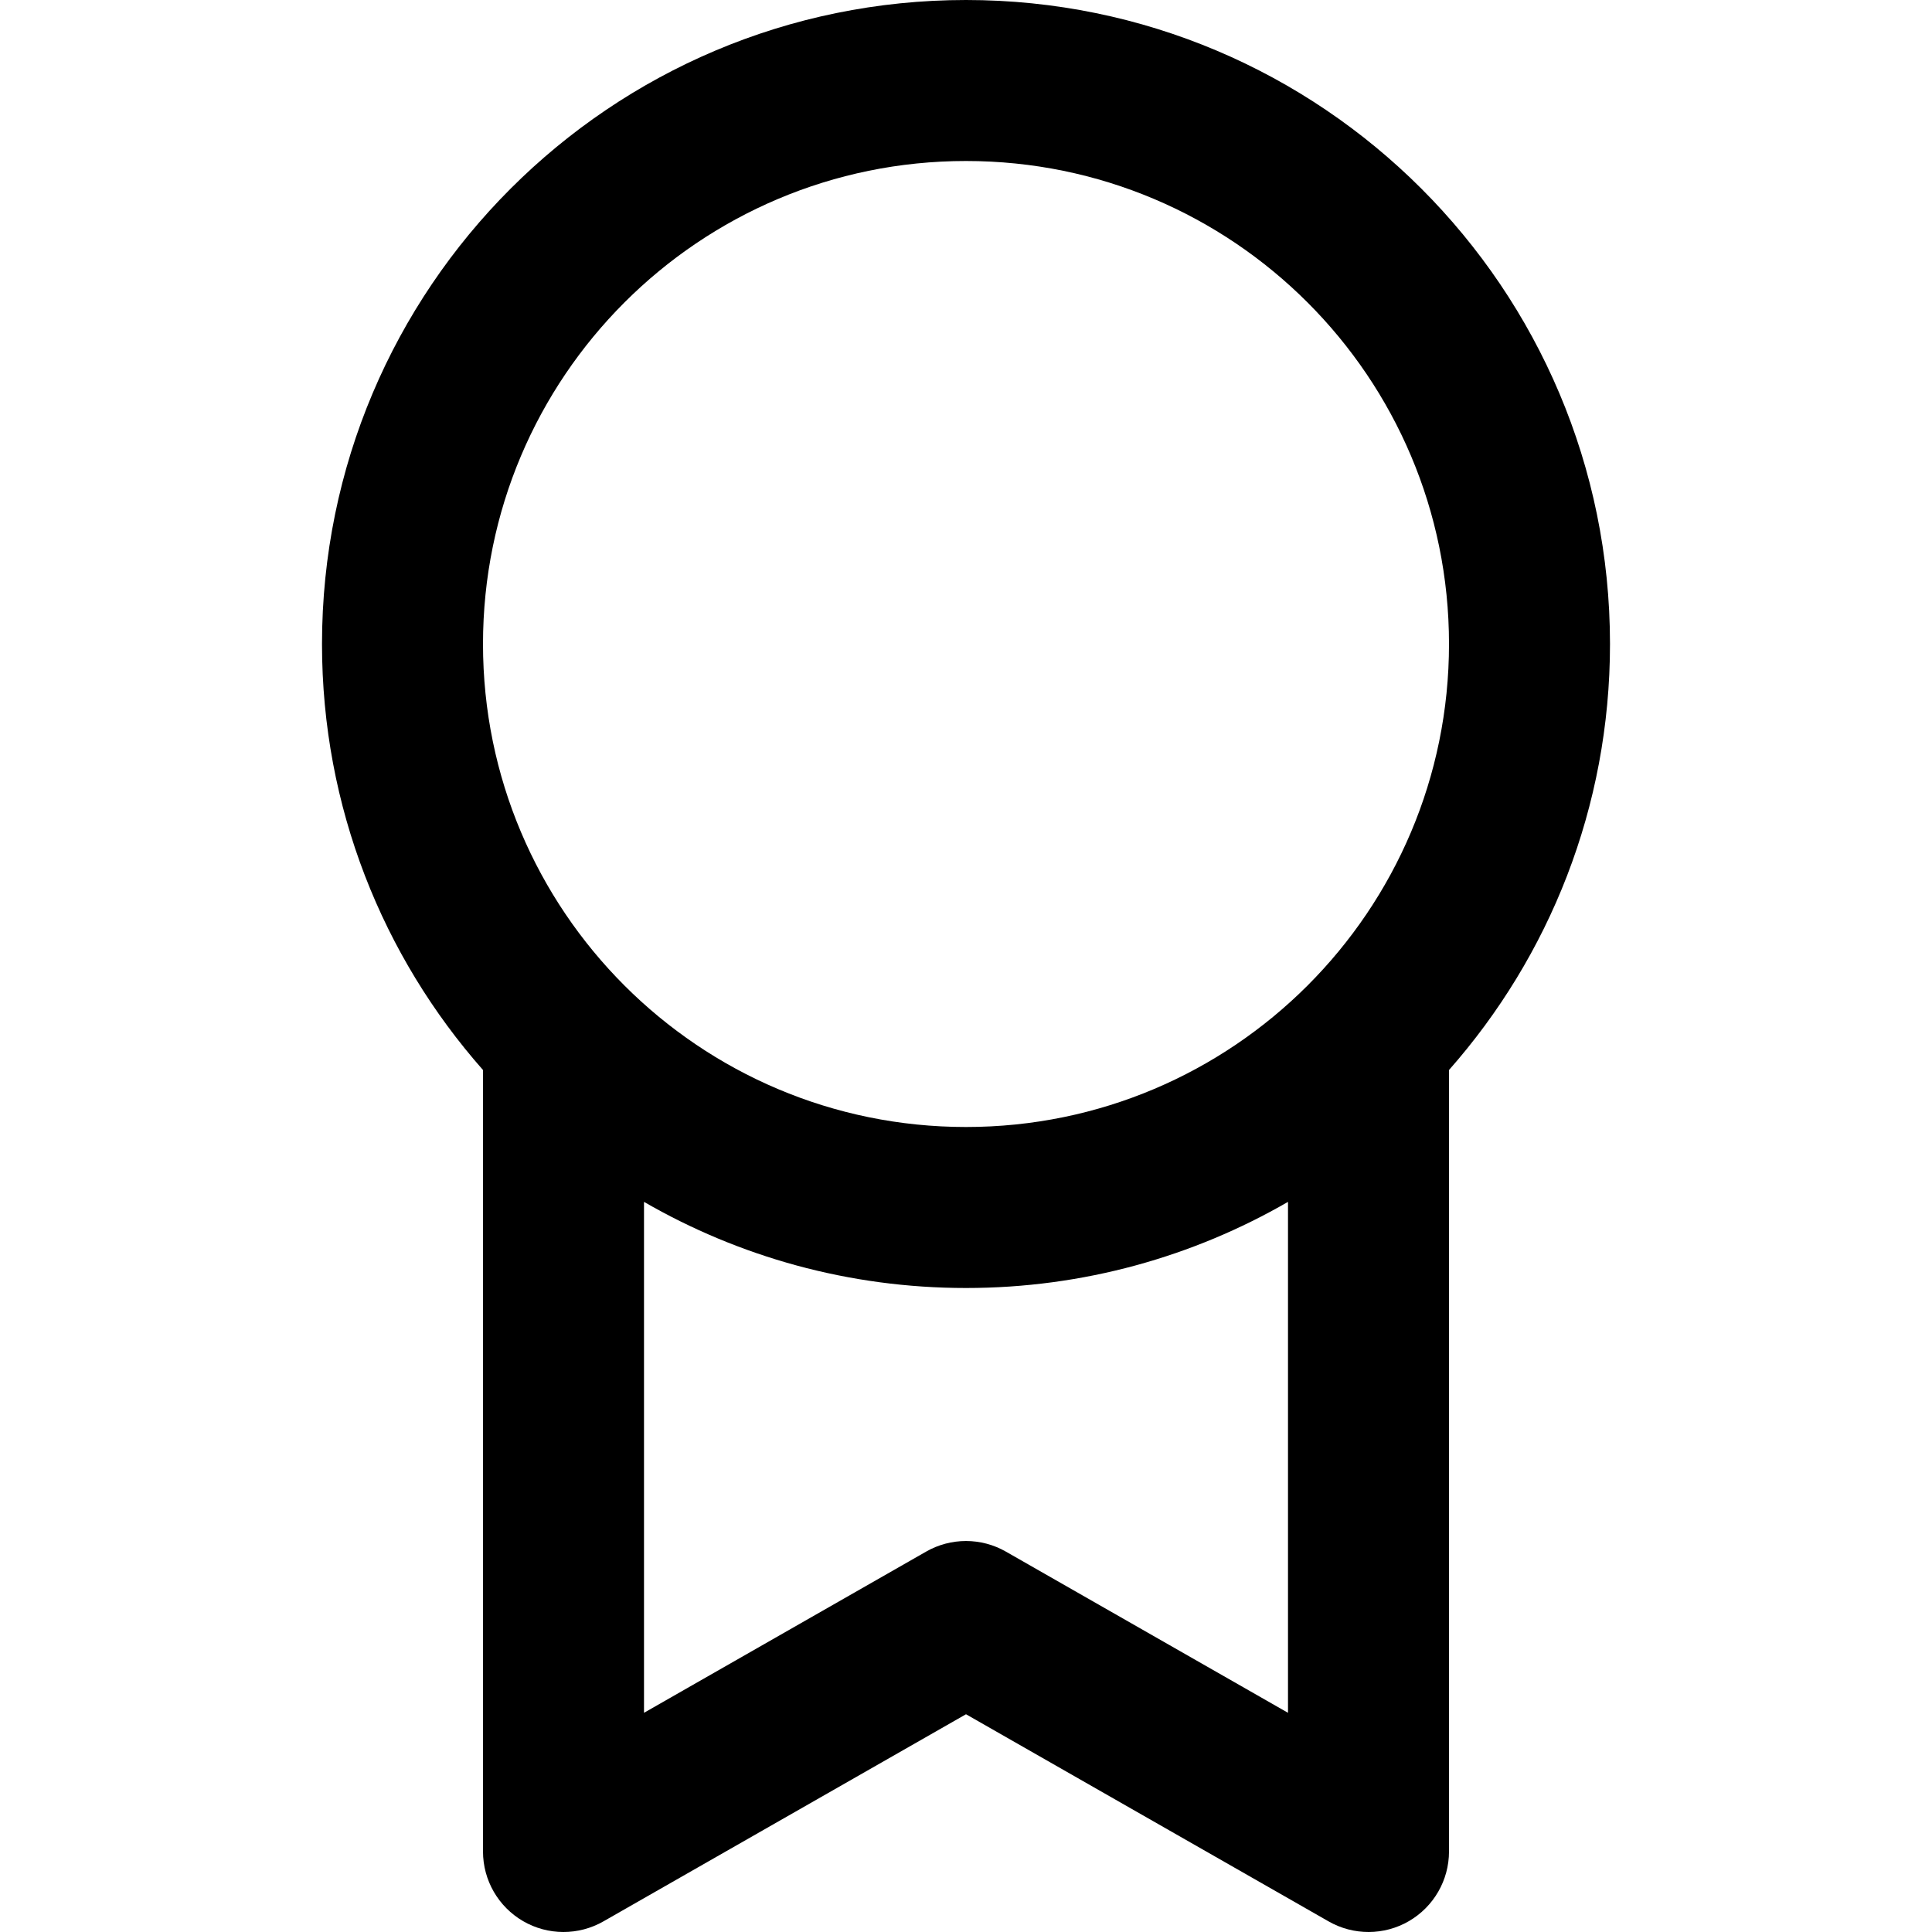
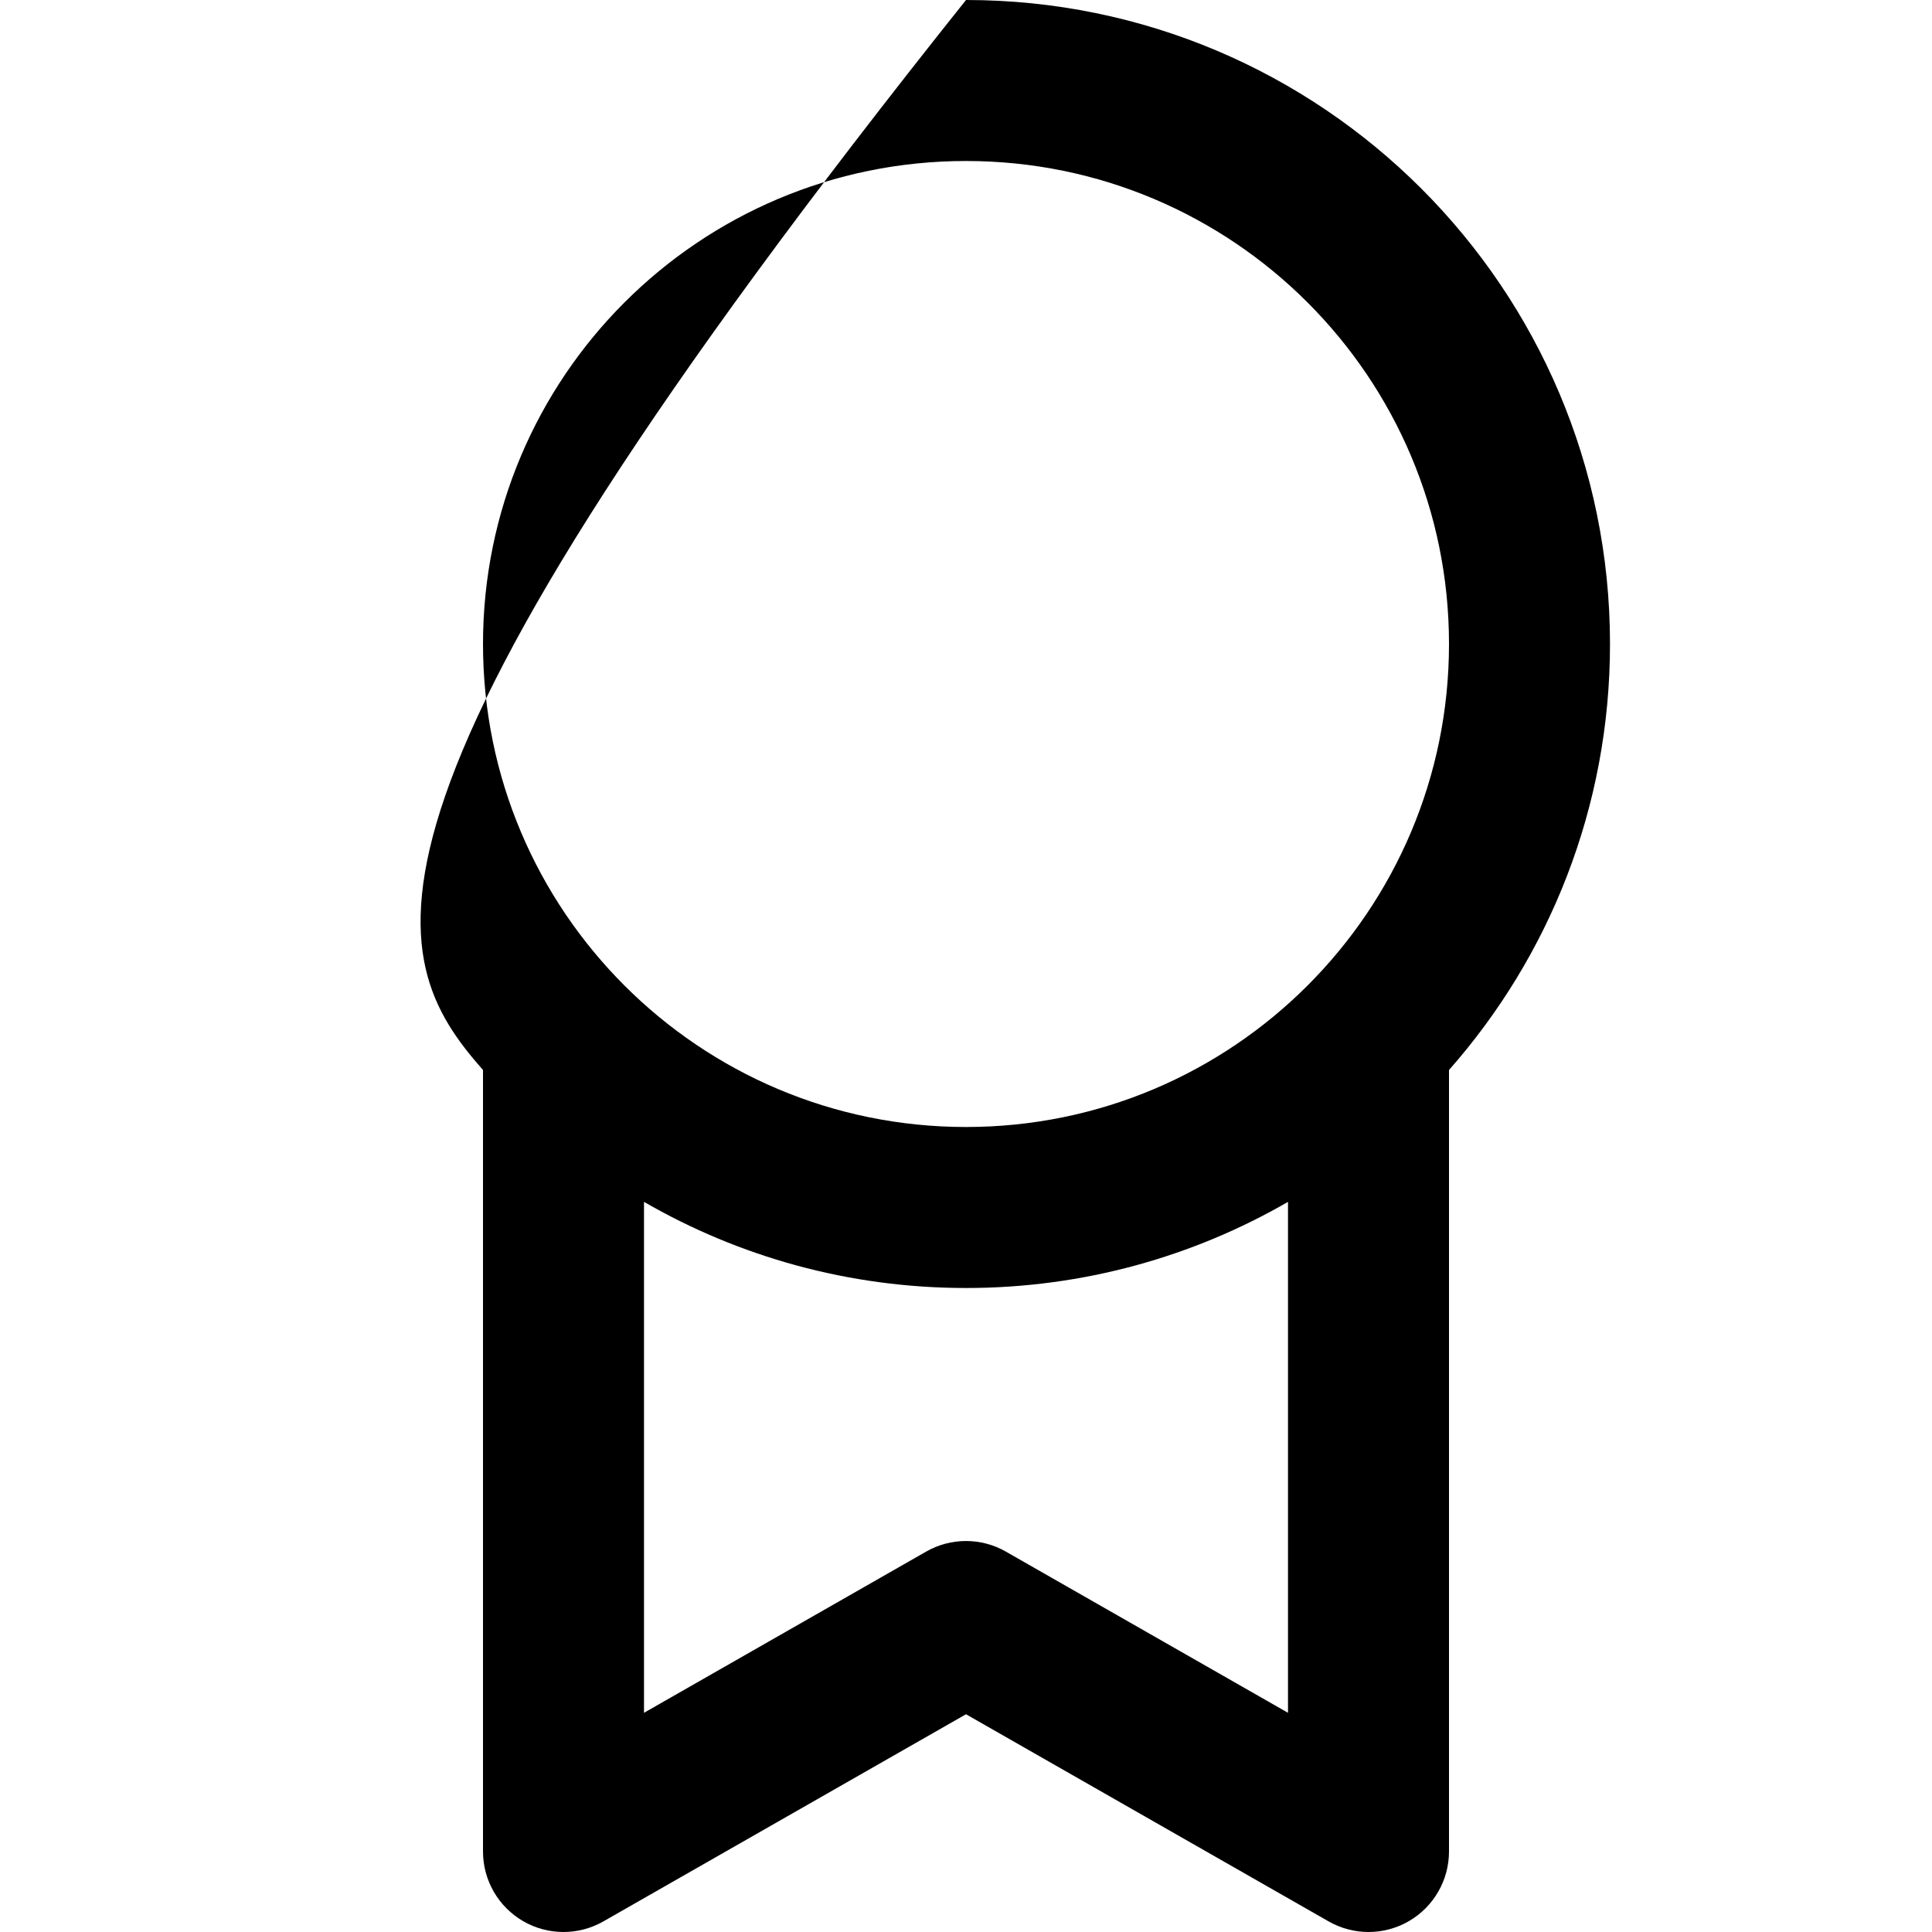
<svg xmlns="http://www.w3.org/2000/svg" width="800px" height="800px" viewBox="0 0 24 24" fill="none">
-   <path fill-rule="evenodd" clip-rule="evenodd" d="M12 0C7.582 0 4 3.582 4 8C4 10.029 4.755 11.881 6 13.292V23C6 23.357 6.19 23.686 6.498 23.865C6.806 24.044 7.187 24.045 7.496 23.868L12 21.295L16.504 23.868C16.813 24.045 17.194 24.044 17.502 23.865C17.81 23.686 18 23.357 18 23V13.292C19.245 11.881 20 10.029 20 8C20 3.582 16.418 0 12 0ZM6 8C6 4.686 8.686 2 12 2C15.314 2 18 4.686 18 8C18 11.314 15.314 14 12 14C8.686 14 6 11.314 6 8ZM16 14.93C14.823 15.61 13.457 16 12 16C10.543 16 9.177 15.61 8 14.93V21.277L11.504 19.275C11.811 19.099 12.189 19.099 12.496 19.275L16 21.277V14.93Z" fill="#000000" />
+   <path fill-rule="evenodd" clip-rule="evenodd" d="M12 0C4 10.029 4.755 11.881 6 13.292V23C6 23.357 6.19 23.686 6.498 23.865C6.806 24.044 7.187 24.045 7.496 23.868L12 21.295L16.504 23.868C16.813 24.045 17.194 24.044 17.502 23.865C17.81 23.686 18 23.357 18 23V13.292C19.245 11.881 20 10.029 20 8C20 3.582 16.418 0 12 0ZM6 8C6 4.686 8.686 2 12 2C15.314 2 18 4.686 18 8C18 11.314 15.314 14 12 14C8.686 14 6 11.314 6 8ZM16 14.93C14.823 15.61 13.457 16 12 16C10.543 16 9.177 15.61 8 14.93V21.277L11.504 19.275C11.811 19.099 12.189 19.099 12.496 19.275L16 21.277V14.93Z" fill="#000000" />
</svg>